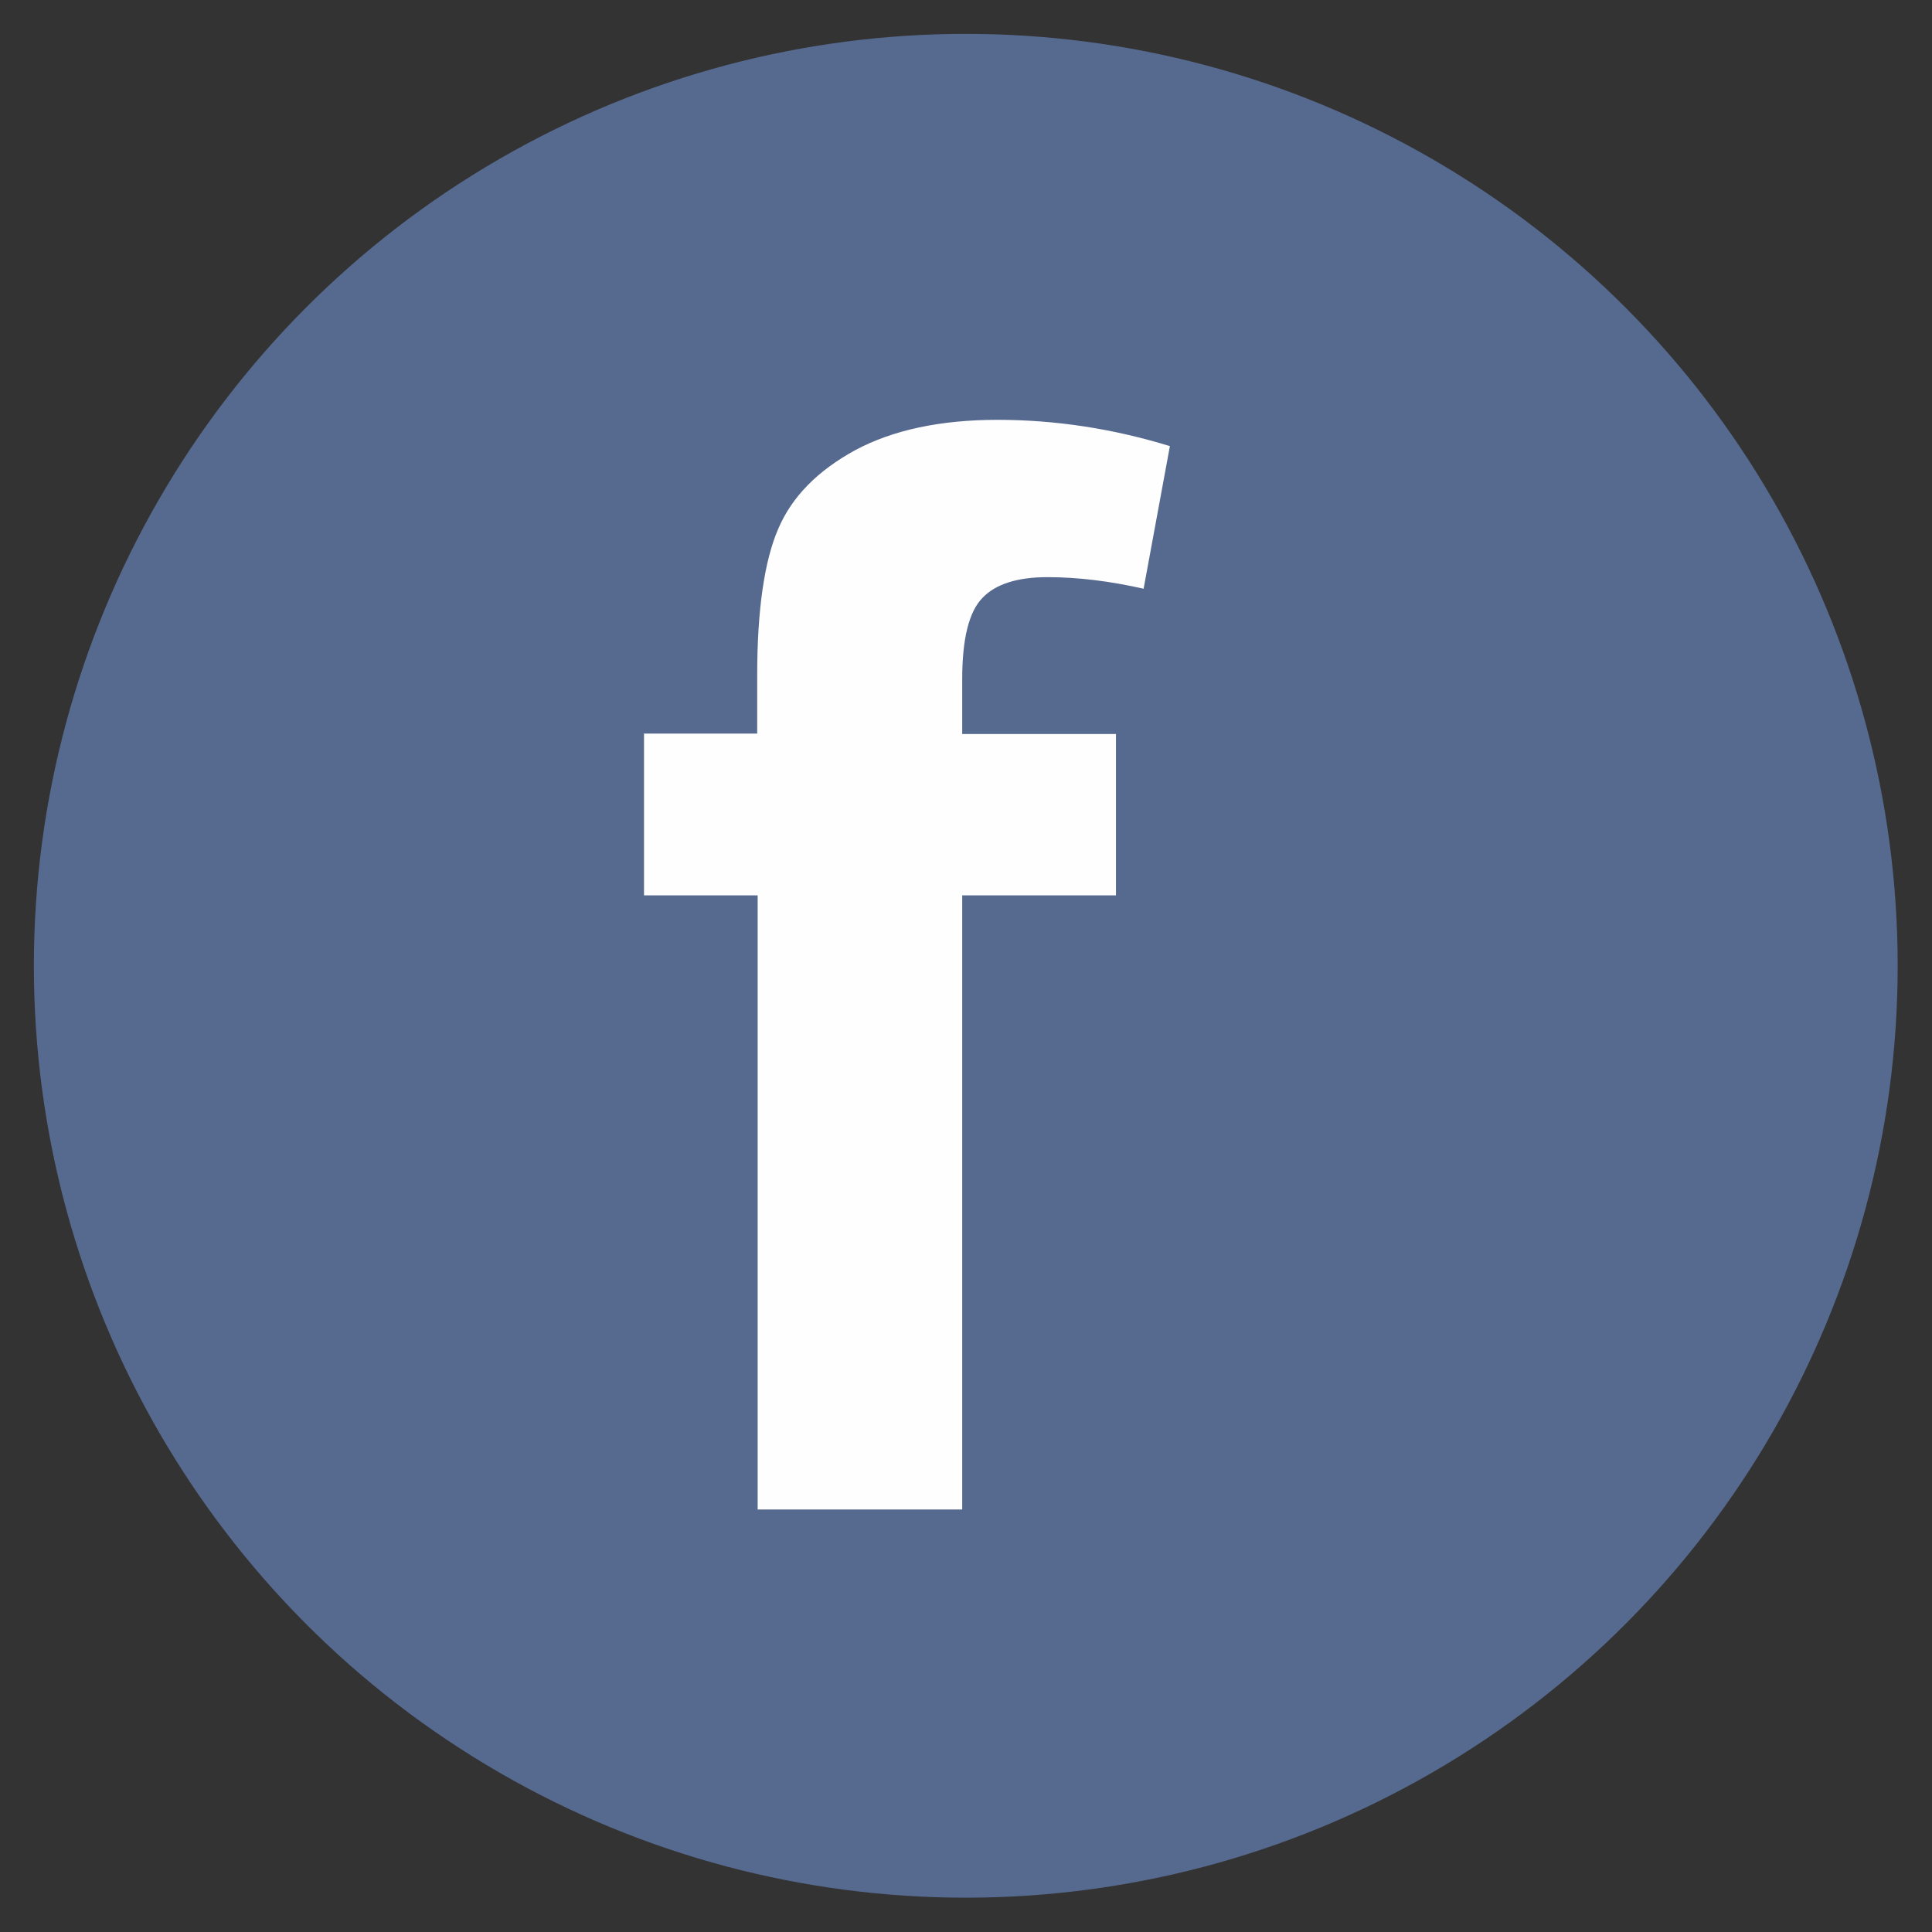
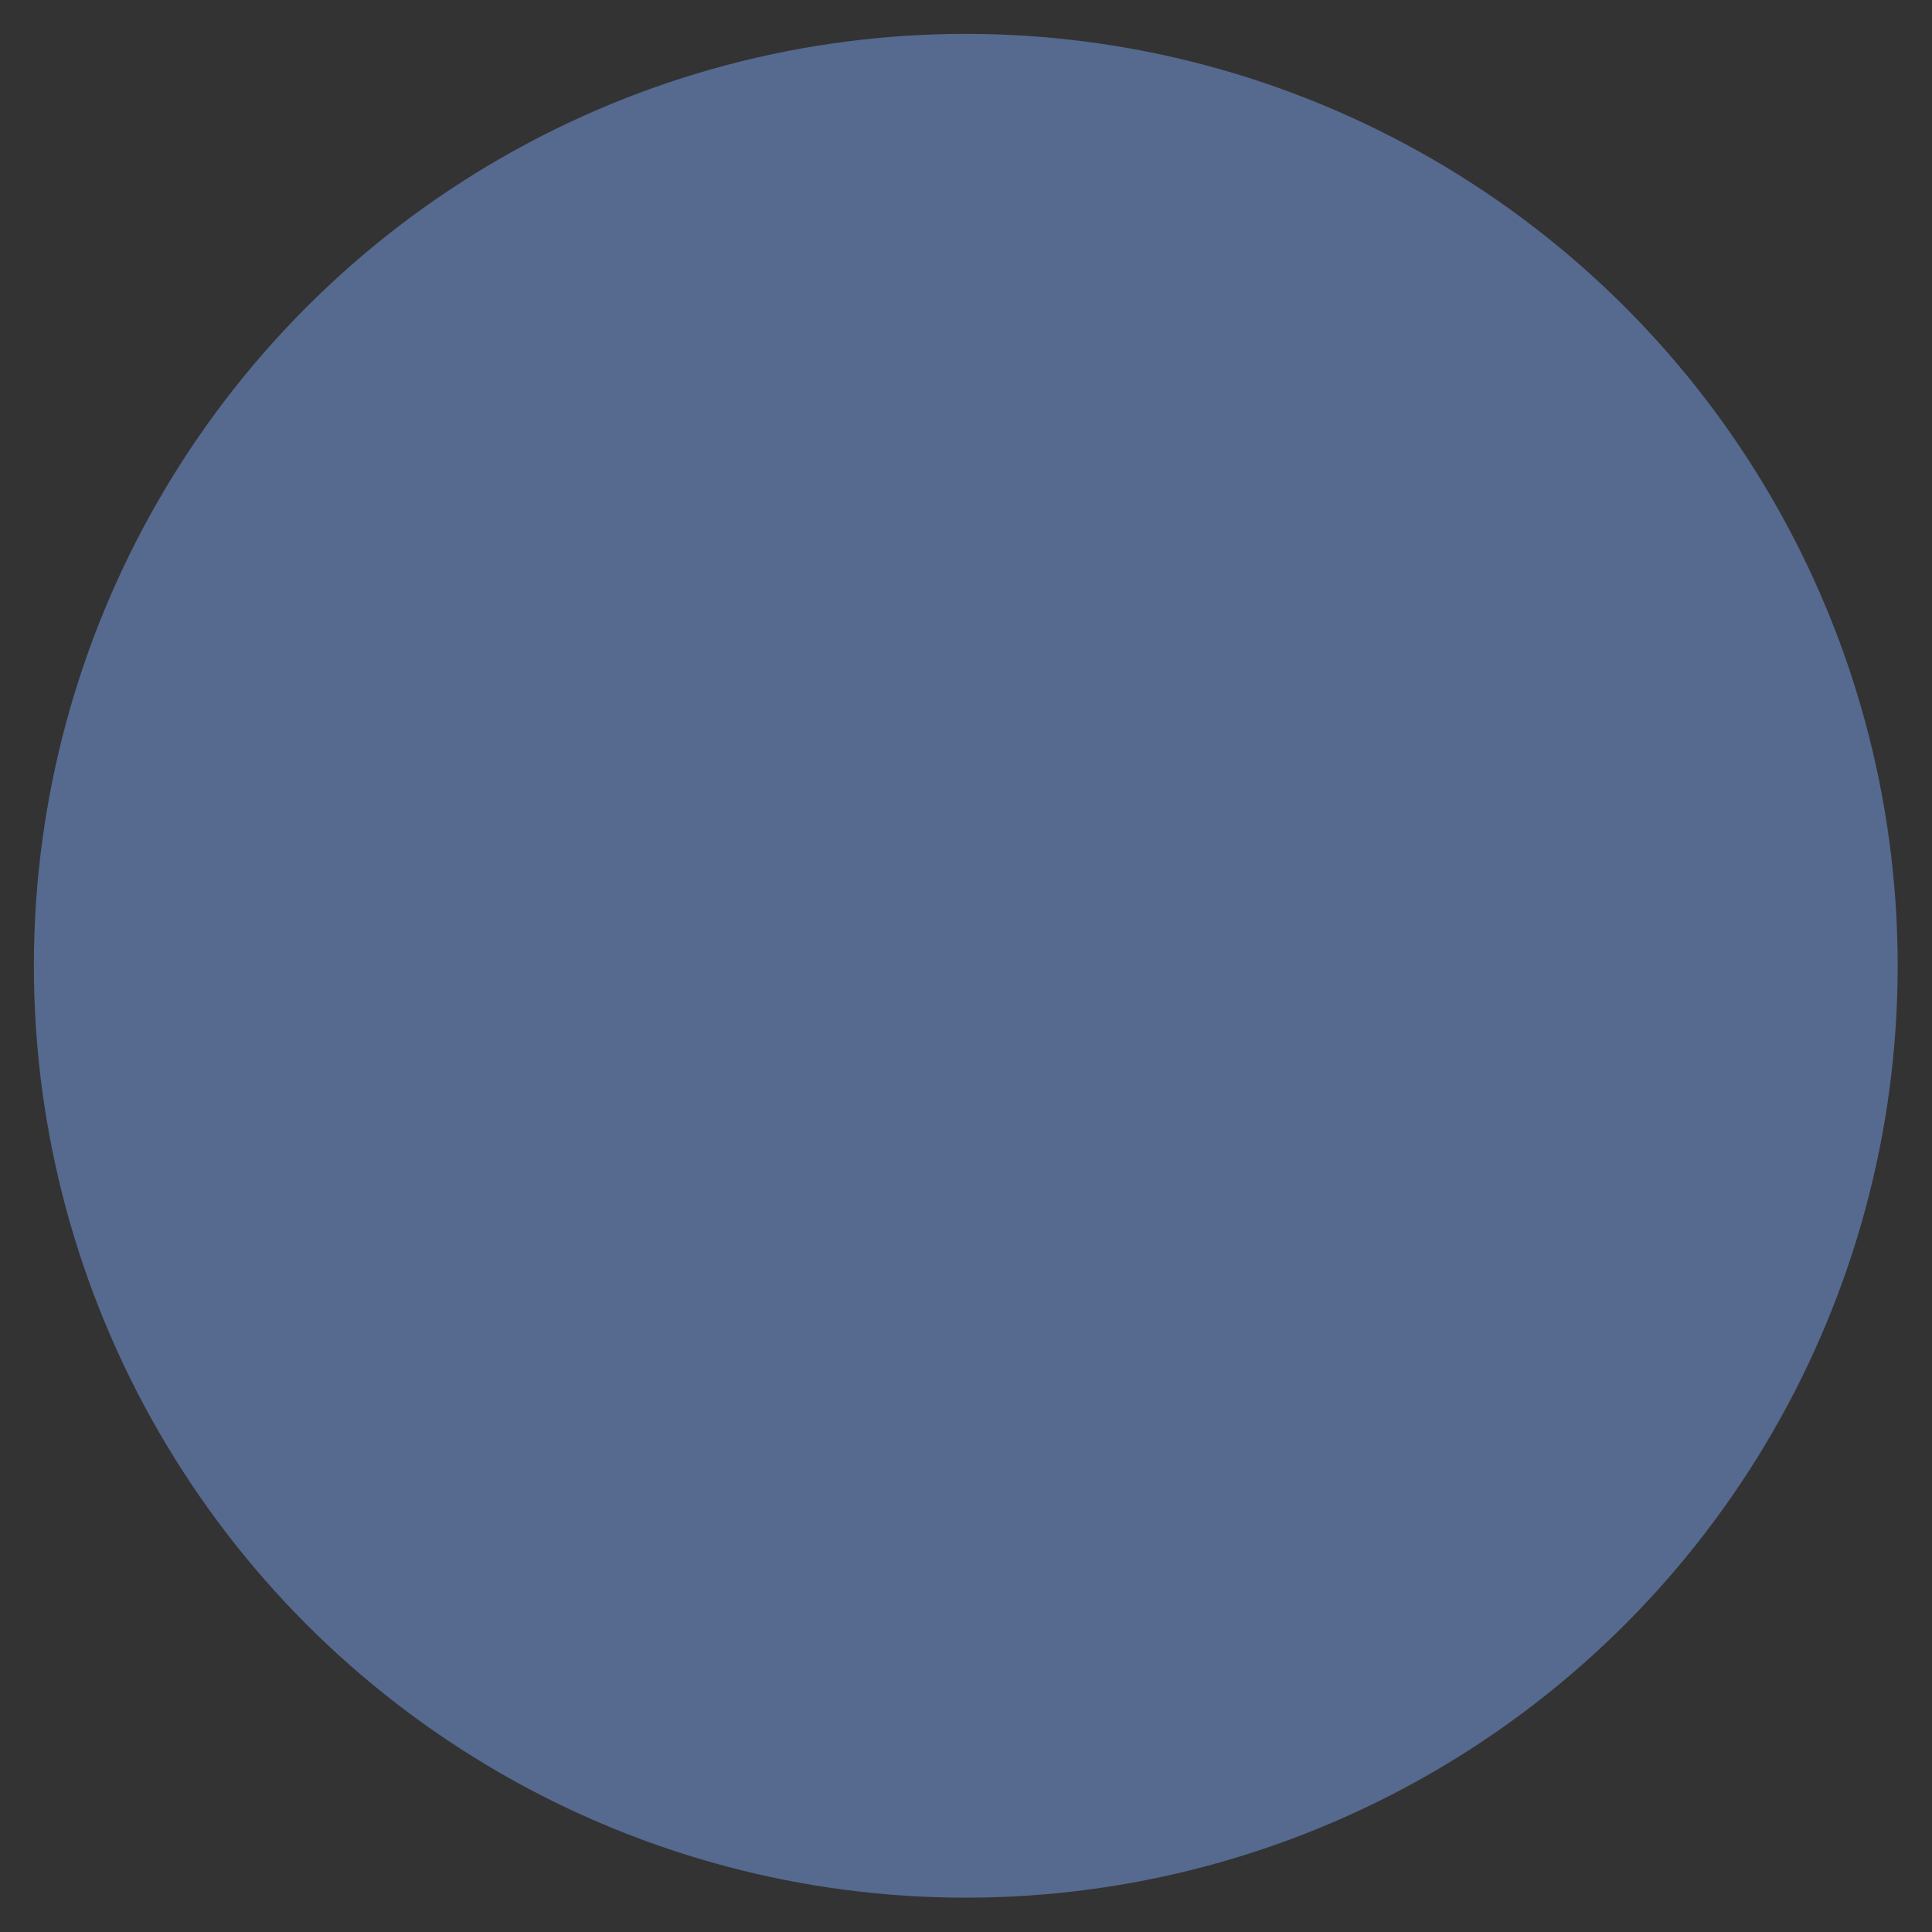
<svg xmlns="http://www.w3.org/2000/svg" height="43.349mm" style="shape-rendering:geometricPrecision; text-rendering:geometricPrecision; image-rendering:optimizeQuality; fill-rule:evenodd; clip-rule:evenodd" version="1.1" viewBox="0 0 4335 4335" width="43.349mm" xml:space="preserve">
  <rect x="0" y="0" width="4335" height="4335" fill="#333333" stroke="none" />
  <defs>
    <style type="text/css">
   
    .fil0 {fill:#56698F}
    .fil1 {fill:#FEFEFE;fill-rule:nonzero}
   
  </style>
  </defs>
  <g id="Layer_x0020_1">
    <circle class="fil0" cx="2167" cy="2167" r="2091" />
-     <path class="fil1" d="M1444 1646l255 0 0 -131c0,-146 16,-256 47,-328 31,-73 89,-131 173,-177 84,-45 191,-68 319,-68 131,0 260,20 387,59l-59 320c-75,-17 -147,-26 -216,-26 -68,0 -117,16 -146,47 -30,31 -45,92 -45,181l0 124 345 0 0 362 -345 0 0 1378 -459 0 0 -1378 -255 0 0 -362z" />
  </g>
</svg>